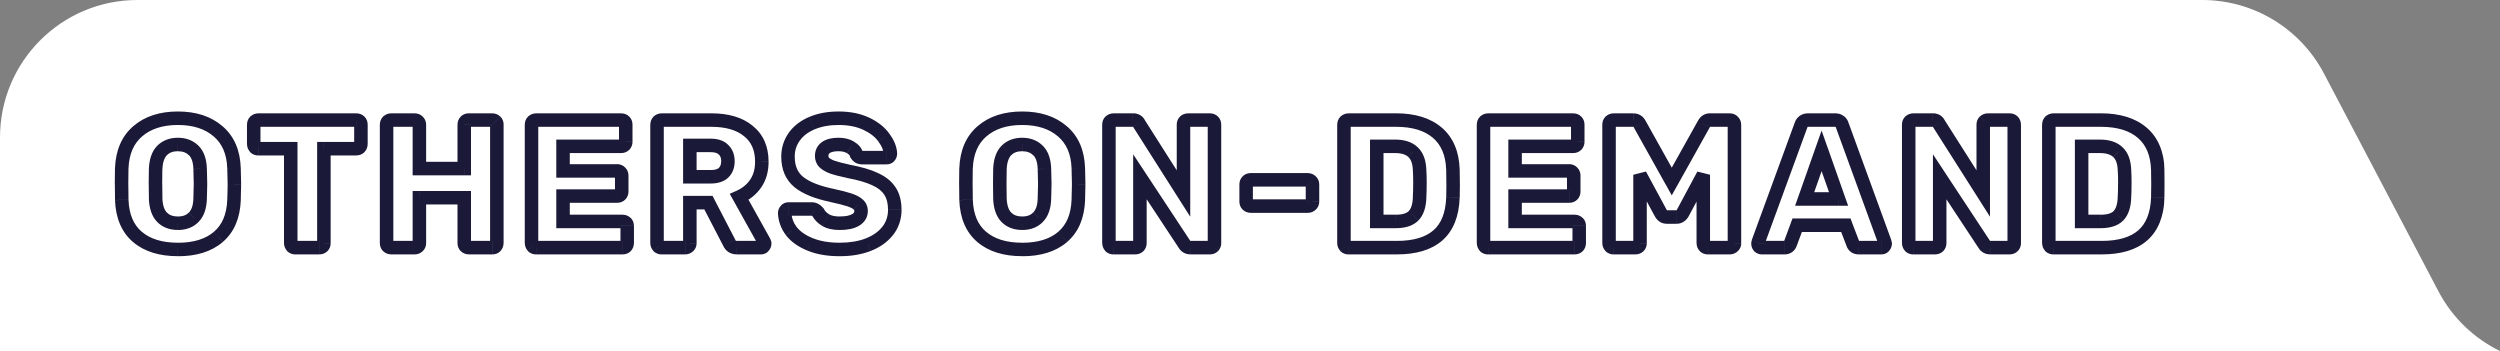
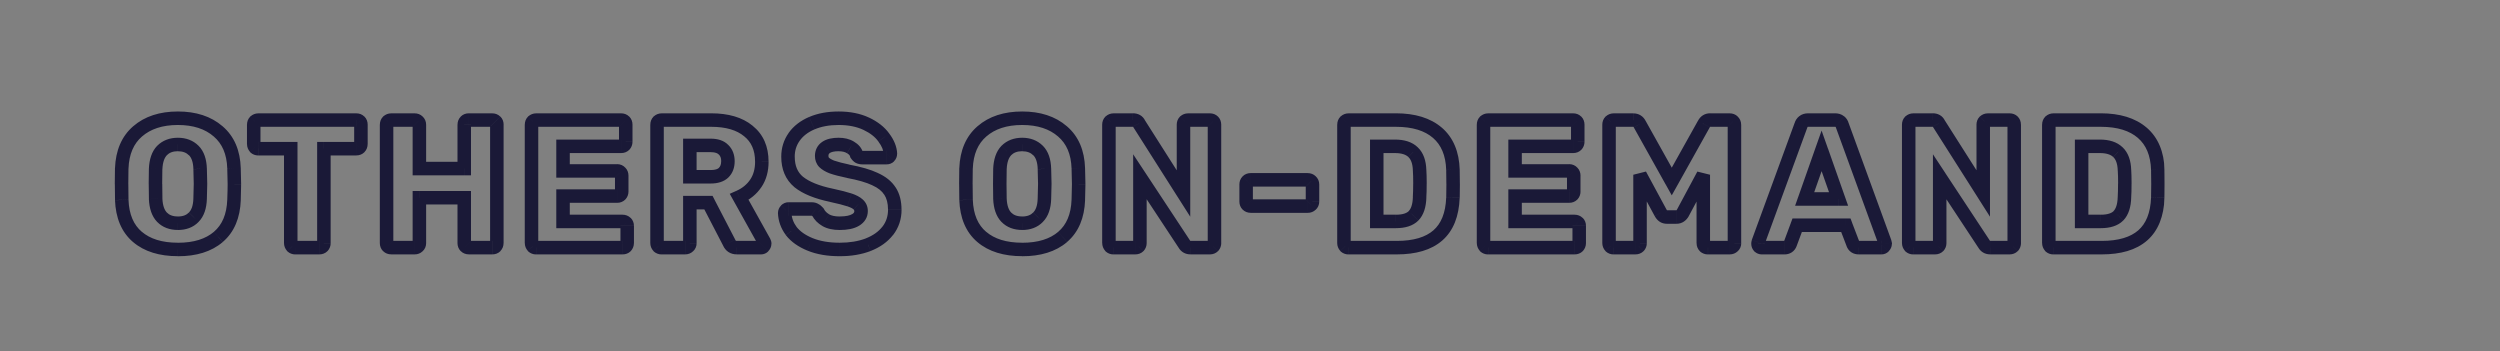
<svg xmlns="http://www.w3.org/2000/svg" id="Layer_1" version="1.1" viewBox="0 0 740.67 104">
  <rect x="0" y="0" width="740.67" height="104" fill="#808080" stroke="none" />
  <defs>
    <style> .st0 { mask: url(#mask); } .st1 { fill: #1a1937; } .st2 { fill: #fff; } </style>
    <mask id="mask" x="33.48" y="32.37" width="608" height="44" maskUnits="userSpaceOnUse">
      <g id="path-1-outside-1_871_77">
        <rect class="st2" x="33.48" y="32.37" width="608" height="44" />
        <path d="M52.7,73.91c-5.08,0-9.07-1.24-11.99-3.73-2.92-2.48-4.46-6.14-4.64-10.96-.04-1.04-.05-2.59-.05-4.64s.02-3.65.05-4.7c.18-4.75,1.75-8.41,4.7-10.96,2.99-2.59,6.97-3.89,11.93-3.89s8.95,1.3,11.93,3.89c2.99,2.56,4.55,6.21,4.7,10.96.07,2.09.11,3.65.11,4.7s-.04,2.56-.11,4.64c-.18,4.82-1.73,8.48-4.64,10.96-2.92,2.48-6.91,3.73-11.99,3.73ZM52.7,66.14c1.98,0,3.55-.59,4.7-1.78,1.19-1.19,1.82-3.01,1.89-5.45.07-2.09.11-3.56.11-4.43,0-.94-.04-2.41-.11-4.43-.07-2.45-.7-4.27-1.89-5.45-1.19-1.19-2.75-1.78-4.7-1.78s-3.51.59-4.7,1.78c-1.15,1.19-1.78,3.01-1.89,5.45-.04,1.01-.05,2.48-.05,4.43s.02,3.38.05,4.43c.11,2.45.74,4.27,1.89,5.45,1.15,1.19,2.72,1.78,4.7,1.78ZM87.49,73.37c-.36,0-.68-.13-.97-.38-.25-.29-.38-.61-.38-.97v-27.97h-9.61c-.36,0-.68-.13-.97-.38-.25-.29-.38-.61-.38-.97v-5.78c0-.4.13-.72.38-.97.29-.25.61-.38.97-.38h29.05c.4,0,.72.13.97.38.25.25.38.58.38.97v5.78c0,.4-.13.72-.38.97s-.58.38-.97.38h-9.61v27.97c0,.36-.13.68-.38.97-.25.25-.58.38-.97.38h-7.13ZM115.88,73.37c-.4,0-.72-.13-.97-.38-.25-.25-.38-.58-.38-.97v-35.1c0-.4.13-.72.38-.97.29-.25.61-.38.97-.38h6.97c.4,0,.72.13.97.38.29.25.43.58.43.97v13.01h13.28v-13.01c0-.4.13-.72.38-.97.25-.25.58-.38.97-.38h6.97c.4,0,.72.13.97.38.25.25.38.58.38.97v35.1c0,.4-.13.72-.38.97s-.58.38-.97.38h-6.97c-.4,0-.72-.13-.97-.38s-.38-.58-.38-.97v-13.45h-13.28v13.45c0,.4-.14.72-.43.97-.25.25-.58.38-.97.38h-6.97ZM158.82,73.37c-.36,0-.68-.13-.97-.38-.25-.29-.38-.61-.38-.97v-35.1c0-.4.13-.72.38-.97.29-.25.61-.38.97-.38h25.22c.4,0,.72.13.97.38.25.25.38.58.38.97v5.08c0,.36-.13.68-.38.97-.25.25-.58.38-.97.38h-17.23v7.29h16.04c.4,0,.72.14.97.43.25.25.38.58.38.97v4.7c0,.36-.13.68-.38.97-.25.25-.58.38-.97.38h-16.04v7.51h17.66c.4,0,.72.13.97.38.25.25.38.58.38.97v5.08c0,.36-.13.68-.38.97-.25.25-.58.38-.97.38h-25.65ZM196.01,73.37c-.36,0-.68-.13-.97-.38-.25-.29-.38-.61-.38-.97v-35.1c0-.4.13-.72.38-.97.29-.25.61-.38.97-.38h14.69c4.72,0,8.39,1.08,11.02,3.24,2.66,2.12,4,5.15,4,9.07,0,2.52-.59,4.66-1.78,6.43s-2.83,3.11-4.91,4.05l7.4,13.28c.11.22.16.41.16.59,0,.29-.13.56-.38.81-.22.22-.47.32-.76.32h-7.18c-1.04,0-1.78-.49-2.21-1.46l-6.16-11.88h-5.51v11.99c0,.4-.14.72-.43.97-.25.25-.58.38-.97.38h-6.97ZM210.59,52.37c1.66,0,2.92-.4,3.78-1.19.86-.83,1.3-1.96,1.3-3.4s-.43-2.57-1.3-3.4c-.83-.86-2.09-1.3-3.78-1.3h-6.21v9.29h6.21ZM248.79,73.91c-3.42,0-6.35-.5-8.8-1.51-2.45-1.01-4.3-2.32-5.56-3.94-1.22-1.66-1.87-3.46-1.94-5.4,0-.29.11-.54.32-.76.25-.25.54-.38.86-.38h6.8c.43,0,.77.09,1.03.27.29.14.58.38.86.7.47.94,1.22,1.71,2.27,2.32,1.04.61,2.43.92,4.16.92,2.05,0,3.62-.32,4.7-.97,1.08-.65,1.62-1.53,1.62-2.65,0-.79-.29-1.44-.86-1.94-.54-.5-1.4-.95-2.59-1.35s-2.95-.85-5.29-1.35c-4.32-.9-7.56-2.21-9.72-3.94-2.12-1.76-3.19-4.27-3.19-7.51,0-2.2.61-4.16,1.84-5.89s2.97-3.08,5.24-4.05c2.27-.97,4.91-1.46,7.94-1.46s5.85.54,8.15,1.62c2.3,1.08,4.05,2.45,5.24,4.1,1.22,1.62,1.87,3.22,1.94,4.81,0,.32-.11.59-.32.81-.22.22-.49.32-.81.32h-7.13c-.43,0-.79-.07-1.08-.22-.25-.14-.49-.38-.7-.7-.22-.83-.81-1.53-1.78-2.11-.94-.58-2.11-.86-3.51-.86-1.62,0-2.86.29-3.73.86s-1.3,1.42-1.3,2.54c0,.76.23,1.39.7,1.89.5.5,1.3.97,2.38,1.4,1.12.4,2.7.81,4.75,1.24,3.35.61,6.01,1.39,7.99,2.32,2.02.9,3.49,2.09,4.43,3.56.94,1.44,1.4,3.26,1.4,5.45,0,2.41-.7,4.52-2.11,6.32-1.37,1.76-3.29,3.13-5.78,4.1-2.45.94-5.26,1.4-8.42,1.4ZM302.84,73.91c-5.08,0-9.07-1.24-11.99-3.73-2.92-2.48-4.46-6.14-4.64-10.96-.04-1.04-.05-2.59-.05-4.64s.02-3.65.05-4.7c.18-4.75,1.75-8.41,4.7-10.96,2.99-2.59,6.97-3.89,11.93-3.89s8.95,1.3,11.93,3.89c2.99,2.56,4.55,6.21,4.7,10.96.07,2.09.11,3.65.11,4.7s-.04,2.56-.11,4.64c-.18,4.82-1.73,8.48-4.64,10.96-2.92,2.48-6.91,3.73-11.99,3.73ZM302.84,66.14c1.98,0,3.55-.59,4.7-1.78,1.19-1.19,1.82-3.01,1.89-5.45.07-2.09.11-3.56.11-4.43,0-.94-.04-2.41-.11-4.43-.07-2.45-.7-4.27-1.89-5.45-1.19-1.19-2.75-1.78-4.7-1.78s-3.51.59-4.7,1.78c-1.15,1.19-1.78,3.01-1.89,5.45-.04,1.01-.05,2.48-.05,4.43s.02,3.38.05,4.43c.11,2.45.74,4.27,1.89,5.45s2.72,1.78,4.7,1.78ZM329.89,73.37c-.36,0-.68-.13-.97-.38-.25-.29-.38-.61-.38-.97v-35.1c0-.4.13-.72.38-.97.29-.25.61-.38.97-.38h5.72c.9,0,1.51.34,1.84,1.03l13.18,20.74v-20.41c0-.4.13-.72.38-.97.29-.25.61-.38.97-.38h6.48c.4,0,.72.13.97.38.25.25.38.58.38.97v35.05c0,.4-.13.74-.38,1.03-.25.25-.58.38-.97.38h-5.78c-.79,0-1.39-.34-1.78-1.03l-13.18-19.98v19.66c0,.36-.13.68-.38.97-.25.25-.58.38-.97.38h-6.48ZM370.54,61.06c-.4,0-.72-.13-.97-.38-.25-.25-.38-.58-.38-.97v-5.08c0-.4.13-.72.38-.97.25-.25.58-.38.97-.38h16.9c.4,0,.72.13.97.38.29.25.43.58.43.97v5.08c0,.4-.14.72-.43.97-.25.25-.58.38-.97.38h-16.9ZM399.52,73.37c-.36,0-.68-.13-.97-.38-.25-.29-.38-.61-.38-.97v-35.1c0-.4.13-.72.38-.97.29-.25.61-.38.97-.38h14.04c5.29,0,9.4,1.26,12.31,3.78,2.92,2.52,4.45,6.17,4.59,10.96.04,1.04.05,2.43.05,4.16s-.02,3.1-.05,4.1c-.18,5-1.67,8.73-4.48,11.18-2.77,2.41-6.82,3.62-12.15,3.62h-14.31ZM413.56,65.6c2.38,0,4.12-.56,5.24-1.67,1.12-1.15,1.71-2.97,1.78-5.45.07-1.04.11-2.39.11-4.05s-.04-2.99-.11-4c-.07-2.41-.72-4.19-1.94-5.35-1.19-1.15-2.97-1.73-5.35-1.73h-5.4v22.25h5.67ZM440.87,73.37c-.36,0-.68-.13-.97-.38-.25-.29-.38-.61-.38-.97v-35.1c0-.4.13-.72.38-.97.29-.25.61-.38.97-.38h25.22c.4,0,.72.13.97.38.25.25.38.58.38.97v5.08c0,.36-.13.68-.38.97-.25.25-.58.38-.97.38h-17.23v7.29h16.04c.4,0,.72.14.97.43.25.25.38.58.38.97v4.7c0,.36-.13.68-.38.97-.25.25-.58.38-.97.38h-16.04v7.51h17.66c.4,0,.72.13.97.38.25.25.38.58.38.97v5.08c0,.36-.13.68-.38.97-.25.25-.58.38-.97.38h-25.65ZM478.06,73.37c-.36,0-.68-.13-.97-.38-.25-.29-.38-.61-.38-.97v-35.1c0-.4.13-.72.38-.97.29-.25.61-.38.97-.38h5.83c.86,0,1.49.4,1.89,1.19l9.5,17.01,9.5-17.01c.4-.79,1.03-1.19,1.89-1.19h5.78c.4,0,.72.13.97.38.29.25.43.58.43.97v35.1c0,.4-.14.72-.43.97-.25.25-.58.38-.97.38h-6.43c-.4,0-.74-.13-1.03-.38-.25-.25-.38-.58-.38-.97v-20.25l-6.05,11.29c-.47.83-1.1,1.24-1.89,1.24h-2.81c-.47,0-.85-.11-1.13-.32s-.54-.52-.76-.92l-6.1-11.29v20.25c0,.36-.13.68-.38.97-.25.25-.58.38-.97.38h-6.48ZM521.97,73.37c-.29,0-.56-.11-.81-.32-.22-.25-.32-.52-.32-.81,0-.22.02-.38.05-.49l12.69-34.67c.11-.43.34-.79.7-1.08.36-.29.83-.43,1.4-.43h7.99c.58,0,1.04.14,1.4.43.36.29.59.65.7,1.08l12.64,34.67.11.49c0,.29-.13.56-.38.81-.22.22-.49.32-.81.32h-6.64c-.86,0-1.44-.38-1.73-1.13l-2.11-5.51h-14.42l-2.05,5.51c-.29.76-.88,1.13-1.78,1.13h-6.64ZM544.71,58.95l-5.02-14.26-5.02,14.26h10.04ZM566.84,73.37c-.36,0-.68-.13-.97-.38-.25-.29-.38-.61-.38-.97v-35.1c0-.4.13-.72.38-.97.29-.25.61-.38.97-.38h5.72c.9,0,1.51.34,1.84,1.03l13.18,20.74v-20.41c0-.4.13-.72.38-.97.29-.25.61-.38.97-.38h6.48c.4,0,.72.13.97.38.25.25.38.58.38.97v35.05c0,.4-.13.74-.38,1.03-.25.25-.58.38-.97.38h-5.78c-.79,0-1.39-.34-1.78-1.03l-13.18-19.98v19.66c0,.36-.13.68-.38.97-.25.25-.58.38-.97.38h-6.48ZM608.35,73.37c-.36,0-.68-.13-.97-.38-.25-.29-.38-.61-.38-.97v-35.1c0-.4.13-.72.38-.97.29-.25.61-.38.97-.38h14.04c5.29,0,9.4,1.26,12.31,3.78,2.92,2.52,4.45,6.17,4.59,10.96.04,1.04.05,2.43.05,4.16s-.02,3.1-.05,4.1c-.18,5-1.67,8.73-4.48,11.18-2.77,2.41-6.82,3.62-12.15,3.62h-14.31ZM622.39,65.6c2.38,0,4.12-.56,5.24-1.67,1.12-1.15,1.71-2.97,1.78-5.45.07-1.04.11-2.39.11-4.05s-.04-2.99-.11-4c-.07-2.41-.72-4.19-1.94-5.35-1.19-1.15-2.97-1.73-5.35-1.73h-5.4v22.25h5.67Z" />
      </g>
    </mask>
  </defs>
-   <path class="st2" d="M740.67,104c-7.68-3.75-14.12-9.87-18.21-17.64l-33.95-64.59c-7.04-13.39-20.92-21.77-36.04-21.77H40.72C18.23,0,0,18.23,0,40.72v63.28h740.67Z" />
  <g class="st0">
    <path class="st1" d="M40.71,70.19l1.3-1.52-1.3,1.52ZM36.07,59.22l-2,.07h0s2-.07,2-.07ZM36.07,49.88l-2-.08h0s2,.08,2,.08ZM40.77,38.92l1.31,1.51h0s-1.31-1.51-1.31-1.51ZM64.63,38.92l-1.31,1.51h.01s1.3-1.51,1.3-1.51ZM69.33,49.88l-2,.06h0s2-.06,2-.06ZM69.33,59.22l2,.07h0s-2-.07-2-.07ZM64.69,70.19l-1.3-1.52h0l1.3,1.52ZM57.4,64.35l-1.41-1.41h-.01s-.01.02-.01.02l1.44,1.39ZM59.29,58.9l-2-.07h0s2,.07,2,.07ZM59.29,50.04l-2,.06h0s2-.06,2-.06ZM57.4,44.59l1.41-1.41h0l-1.41,1.41ZM48,44.59l-1.41-1.41h-.01s-.01.02-.01.02l1.44,1.39ZM46.11,50.04l-2-.09h0s0,.02,0,.02l2,.07ZM46.11,58.9l-2,.07h0s0,.02,0,.02l2-.09ZM48,64.35l1.44-1.39h0l-1.44,1.39ZM52.7,73.91v-2c-4.76,0-8.24-1.16-10.69-3.25l-1.3,1.52-1.3,1.52c3.38,2.88,7.89,4.2,13.28,4.2v-2ZM40.71,70.19l1.3-1.52c-2.38-2.03-3.78-5.09-3.94-9.51l-2,.07-2,.07c.2,5.23,1.9,9.47,5.35,12.41l1.3-1.52ZM36.07,59.22l2-.07c-.03-1.01-.05-2.53-.05-4.58h-4c0,2.06.02,3.63.06,4.71l2-.07ZM36.01,54.58h2c0-2.08.02-3.62.05-4.63l-2-.07-2-.07c-.04,1.08-.06,2.67-.06,4.77h2ZM36.07,49.88l2,.08c.16-4.33,1.56-7.41,4.01-9.53l-1.31-1.51-1.31-1.51c-3.46,3-5.19,7.22-5.39,12.4l2,.08ZM40.77,38.92l1.31,1.51c2.54-2.2,6.01-3.4,10.62-3.4v-4c-5.32,0-9.81,1.4-13.24,4.38l1.31,1.51ZM52.7,35.03v2c4.61,0,8.08,1.2,10.62,3.4l1.31-1.51,1.31-1.51c-3.44-2.98-7.92-4.38-13.24-4.38v2ZM64.63,38.92l-1.3,1.52c2.47,2.11,3.87,5.19,4,9.5l2-.06,2-.06c-.16-5.19-1.89-9.42-5.4-12.42l-1.3,1.52ZM69.33,49.88l-2,.07c.07,2.08.11,3.62.11,4.63h4c0-1.08-.04-2.67-.11-4.77l-2,.07ZM69.44,54.58h-2c0,.97-.03,2.49-.11,4.58l2,.07,2,.07c.07-2.09.11-3.67.11-4.71h-2ZM69.33,59.22l-2-.07c-.16,4.42-1.56,7.48-3.94,9.51l1.3,1.52,1.3,1.52c3.45-2.94,5.15-7.18,5.35-12.41l-2-.07ZM64.69,70.19l-1.3-1.52c-2.45,2.09-5.93,3.25-10.69,3.25v4c5.4,0,9.9-1.32,13.28-4.2l-1.3-1.52ZM52.7,66.14v2c2.41,0,4.53-.74,6.13-2.39l-1.44-1.39-1.44-1.39c-.7.72-1.71,1.17-3.26,1.17v2ZM57.4,64.35l1.41,1.41c1.68-1.68,2.39-4.08,2.48-6.81l-2-.06-2-.06c-.06,2.17-.61,3.41-1.31,4.1l1.41,1.41ZM59.29,58.9l2,.07c.07-2.09.11-3.59.11-4.5h-4c0,.83-.03,2.27-.11,4.36l2,.07ZM59.4,54.47h2c0-.97-.04-2.48-.11-4.5l-2,.07-2,.07c.07,2.01.11,3.46.11,4.36h2ZM59.29,50.04l2-.06c-.08-2.73-.79-5.12-2.48-6.81l-1.41,1.41-1.41,1.41c.69.69,1.24,1.93,1.31,4.1l2-.06ZM57.4,44.59l1.41-1.41c-1.62-1.62-3.73-2.37-6.11-2.37v4c1.5,0,2.53.44,3.28,1.2l1.41-1.41ZM52.7,42.81v-2c-2.38,0-4.49.75-6.11,2.37l1.41,1.41,1.41,1.41c.75-.75,1.78-1.2,3.28-1.2v-2ZM48,44.59l-1.44-1.39c-1.62,1.68-2.33,4.05-2.45,6.76l2,.09,2,.09c.1-2.19.65-3.45,1.33-4.15l-1.44-1.39ZM46.11,50.04l-2-.07c-.04,1.04-.06,2.55-.06,4.5h4c0-1.94.02-3.39.05-4.36l-2-.07ZM46.06,54.47h-2c0,1.92.02,3.42.06,4.5l2-.07,2-.07c-.03-1.01-.05-2.46-.05-4.36h-2ZM46.11,58.9l-2,.09c.12,2.71.83,5.08,2.45,6.76l1.44-1.39,1.44-1.39c-.68-.7-1.23-1.96-1.33-4.15l-2,.09ZM48,64.35l-1.44,1.39c1.6,1.65,3.73,2.39,6.13,2.39v-4c-1.55,0-2.56-.45-3.26-1.17l-1.44,1.39ZM86.51,72.99l-1.51,1.32.09.1.1.09,1.32-1.51ZM86.14,44.05h2v-2h-2v2ZM75.55,43.67l-1.51,1.32.09.1.1.09,1.32-1.51ZM75.55,35.95l-1.32-1.51-.05.04-.05.05,1.41,1.41ZM106.55,43.67l1.41,1.41h0l-1.41-1.41ZM95.96,44.05v-2h-2v2h2ZM95.59,72.99l1.41,1.41.05-.05.04-.05-1.51-1.32ZM87.49,73.37v-2c.06,0,.13.01.21.04.08.03.12.06.13.08l-1.32,1.51-1.32,1.51c.63.55,1.41.87,2.29.87v-2ZM86.51,72.99l1.51-1.32s.05.06.08.13c.03.08.04.15.04.21h-4c0,.88.32,1.66.87,2.29l1.51-1.32ZM86.14,72.02h2v-27.97h-4v27.97h2ZM86.14,44.05v-2h-9.61v4h9.61v-2ZM76.52,44.05v-2c.06,0,.13.01.21.04.08.03.12.06.13.08l-1.32,1.51-1.32,1.51c.63.55,1.41.87,2.29.87v-2ZM75.55,43.67l1.51-1.32s.05.06.08.13c.03.08.04.15.04.21h-4c0,.88.32,1.66.87,2.29l1.51-1.32ZM75.17,42.7h2v-5.78h-4v5.78h2ZM75.17,36.92h2s0,.09-.04.18c-.04.1-.1.19-.17.26l-1.41-1.41-1.41-1.41c-.67.67-.96,1.52-.96,2.39h2ZM75.55,35.95l1.32,1.51s-.06.05-.13.08c-.08.03-.15.04-.21.04v-4c-.88,0-1.66.32-2.29.87l1.32,1.51ZM76.52,35.57v2h29.05v-4h-29.05v2ZM105.58,35.57v2s-.09,0-.18-.04c-.1-.04-.19-.1-.26-.17l1.41-1.41,1.41-1.41c-.67-.67-1.52-.96-2.39-.96v2ZM106.55,35.95l-1.41,1.41c-.07-.07-.13-.15-.17-.26-.04-.1-.04-.17-.04-.18h4c0-.86-.29-1.72-.96-2.39l-1.41,1.41ZM106.93,36.92h-2v5.78h4v-5.78h-2ZM106.93,42.7h-2s0-.09.04-.18c.04-.1.1-.19.17-.26l1.41,1.41,1.41,1.41c.67-.67.96-1.52.96-2.39h-2ZM106.55,43.67l-1.41-1.41c.06-.07.15-.13.26-.17.1-.04.17-.04.18-.04v4c.86,0,1.72-.29,2.39-.96l-1.41-1.41ZM105.58,44.05v-2h-9.61v4h9.61v-2ZM95.96,44.05h-2v27.97h4v-27.97h-2ZM95.96,72.02h-2c0-.06.01-.13.04-.21.03-.08.06-.12.08-.13l1.51,1.32,1.51,1.32c.55-.63.87-1.41.87-2.29h-2ZM95.59,72.99l-1.41-1.41c.06-.07.15-.13.26-.17.1-.04.17-.04.18-.04v4c.86,0,1.72-.29,2.39-.96l-1.41-1.41ZM94.61,73.37v-2h-7.13v4h7.13v-2ZM114.91,72.99l1.41-1.41h0l-1.41,1.41ZM114.91,35.95l-1.32-1.51-.05.04-.05.05,1.41,1.41ZM123.82,35.95l-1.41,1.41.05.05.05.04,1.32-1.51ZM124.25,49.94h-2v2h2v-2ZM137.54,49.94v2h2v-2h-2ZM137.92,35.95l1.41,1.41h0l-1.41-1.41ZM146.83,72.99l1.41,1.41h0l-1.41-1.41ZM137.92,72.99l-1.41,1.41h0l1.41-1.41ZM137.54,58.58h2v-2h-2v2ZM124.25,58.58v-2h-2v2h2ZM123.82,72.99l-1.32-1.51-.05.04-.05.05,1.41,1.41ZM115.88,73.37v-2s.09,0,.18.04c.1.04.19.1.26.17l-1.41,1.41-1.41,1.41c.67.67,1.52.96,2.39.96v-2ZM114.91,72.99l1.41-1.41c.06.06.13.15.17.26.04.1.04.17.04.18h-4c0,.86.29,1.72.96,2.39l1.41-1.41ZM114.53,72.02h2v-35.1h-4v35.1h2ZM114.53,36.92h2s0,.09-.04.18c-.04.1-.1.19-.17.26l-1.41-1.41-1.41-1.41c-.67.67-.96,1.52-.96,2.39h2ZM114.91,35.95l1.32,1.51s-.06.05-.13.08c-.08.03-.15.04-.21.04v-4c-.88,0-1.66.32-2.29.87l1.32,1.51ZM115.88,35.57v2h6.97v-4h-6.97v2ZM122.85,35.57v2s-.09,0-.18-.04c-.1-.04-.19-.1-.26-.17l1.41-1.41,1.41-1.41c-.67-.67-1.52-.96-2.39-.96v2ZM123.82,35.95l-1.32,1.51c-.06-.05-.13-.14-.19-.26-.05-.12-.06-.22-.06-.27h4c0-.95-.38-1.83-1.11-2.48l-1.32,1.51ZM124.25,36.92h-2v13.01h4v-13.01h-2ZM124.25,49.94v2h13.28v-4h-13.28v2ZM137.54,49.94h2v-13.01h-4v13.01h2ZM137.54,36.92h2s0,.09-.04.18c-.04.1-.1.19-.17.26l-1.41-1.41-1.41-1.41c-.67.67-.96,1.52-.96,2.39h2ZM137.92,35.95l1.41,1.41c-.07.07-.15.13-.26.17-.1.04-.17.04-.18.04v-4c-.86,0-1.72.29-2.39.96l1.41,1.41ZM138.89,35.57v2h6.97v-4h-6.97v2ZM145.85,35.57v2s-.09,0-.19-.04c-.1-.04-.19-.1-.26-.17l1.41-1.41,1.41-1.41c-.67-.67-1.52-.96-2.39-.96v2ZM146.83,35.95l-1.41,1.41c-.07-.07-.13-.15-.17-.26-.04-.1-.04-.17-.04-.18h4c0-.86-.29-1.72-.96-2.39l-1.41,1.41ZM147.2,36.92h-2v35.1h4v-35.1h-2ZM147.2,72.02h-2s0-.09.04-.18c.04-.1.1-.19.17-.26l1.41,1.41,1.41,1.41c.67-.67.96-1.52.96-2.39h-2ZM146.83,72.99l-1.41-1.41c.07-.07.15-.13.26-.17.1-.04.17-.04.19-.04v4c.86,0,1.72-.29,2.39-.96l-1.41-1.41ZM145.85,73.37v-2h-6.97v4h6.97v-2ZM138.89,73.37v-2s.09,0,.18.04c.1.04.19.1.26.17l-1.41,1.41-1.41,1.41c.67.67,1.52.96,2.39.96v-2ZM137.92,72.99l1.41-1.41c.07.06.13.15.17.26.04.1.04.17.04.18h-4c0,.86.29,1.72.96,2.39l1.41-1.41ZM137.54,72.02h2v-13.45h-4v13.45h2ZM137.54,58.58v-2h-13.28v4h13.28v-2ZM124.25,58.58h-2v13.45h4v-13.45h-2ZM124.25,72.02h-2s.01-.15.06-.27c.06-.12.13-.21.19-.26l1.32,1.51,1.32,1.51c.74-.65,1.11-1.53,1.11-2.48h-2ZM123.82,72.99l-1.41-1.41c.07-.07.15-.13.26-.17.1-.04.17-.04.18-.04v4c.86,0,1.72-.29,2.39-.96l-1.41-1.41ZM122.85,73.37v-2h-6.97v4h6.97v-2ZM157.85,72.99l-1.5,1.32.09.1.1.09,1.32-1.51ZM157.85,35.95l-1.32-1.51-.05.04-.05.05,1.41,1.41ZM185.01,35.95l-1.41,1.41,1.41-1.41ZM185.01,42.97l1.41,1.41.05-.05.04-.05-1.51-1.32ZM166.81,43.35v-2h-2v2h2ZM166.81,50.64h-2v2h2v-2ZM183.82,51.07l-1.5,1.32.04.05.05.05,1.41-1.41ZM183.82,57.71l1.41,1.41.05-.05.04-.05-1.51-1.32ZM166.81,58.09v-2h-2v2h2ZM166.81,65.6h-2v2h2v-2ZM185.44,65.97l-1.41,1.41h0l1.41-1.41ZM185.44,72.99l1.41,1.41.05-.05.04-.05-1.5-1.32ZM158.82,73.37v-2c.06,0,.14.01.21.04.08.03.12.06.13.08l-1.32,1.51-1.32,1.51c.63.55,1.41.87,2.29.87v-2ZM157.85,72.99l1.51-1.32s.05.06.08.13c.03.08.04.15.04.21h-4c0,.88.32,1.66.87,2.29l1.5-1.32ZM157.47,72.02h2v-35.1h-4v35.1h2ZM157.47,36.92h2s0,.09-.04.18c-.04.1-.1.19-.17.26l-1.41-1.41-1.41-1.41c-.67.67-.96,1.52-.96,2.39h2ZM157.85,35.95l1.32,1.51s-.06.05-.13.08c-.08.03-.15.04-.21.04v-4c-.88,0-1.66.32-2.29.87l1.32,1.51ZM158.82,35.57v2h25.22v-4h-25.22v2ZM184.04,35.57v2s-.09,0-.18-.04c-.1-.04-.19-.1-.26-.17l1.41-1.41,1.41-1.41c-.67-.67-1.52-.96-2.39-.96v2ZM185.01,35.95l-1.41,1.41c-.07-.07-.13-.15-.17-.26-.04-.1-.04-.17-.04-.18h4c0-.86-.29-1.72-.96-2.39l-1.41,1.41ZM185.39,36.92h-2v5.08h4v-5.08h-2ZM185.39,42h-2c0-.06.01-.13.04-.21.03-.08.06-.12.07-.13l1.51,1.32,1.51,1.32c.55-.63.87-1.41.87-2.29h-2ZM185.01,42.97l-1.41-1.41c.07-.07.15-.13.26-.17.1-.04.17-.04.18-.04v4c.86,0,1.72-.29,2.39-.96l-1.41-1.41ZM184.04,43.35v-2h-17.23v4h17.23v-2ZM166.81,43.35h-2v7.29h4v-7.29h-2ZM166.81,50.64v2h16.04v-4h-16.04v2ZM182.85,50.64v2s-.15-.01-.27-.06c-.12-.06-.21-.13-.26-.19l1.5-1.32,1.51-1.32c-.65-.74-1.53-1.12-2.48-1.12v2ZM183.82,51.07l-1.41,1.41c-.07-.07-.13-.15-.17-.26-.04-.1-.04-.17-.04-.18h4c0-.86-.29-1.72-.96-2.39l-1.41,1.41ZM184.2,52.04h-2v4.7h4v-4.7h-2ZM184.2,56.74h-2c0-.06.01-.13.04-.21.03-.08.06-.12.08-.13l1.5,1.32,1.51,1.32c.55-.63.87-1.41.87-2.29h-2ZM183.82,57.71l-1.41-1.41c.07-.07.15-.13.26-.17.1-.04.17-.04.18-.04v4c.86,0,1.72-.29,2.39-.96l-1.41-1.41ZM182.85,58.09v-2h-16.04v4h16.04v-2ZM166.81,58.09h-2v7.51h4v-7.51h-2ZM166.81,65.6v2h17.66v-4h-17.66v2ZM184.47,65.6v2s-.09,0-.19-.04c-.1-.04-.19-.1-.26-.17l1.41-1.41,1.41-1.41c-.67-.67-1.52-.96-2.39-.96v2ZM185.44,65.97l-1.41,1.41c-.07-.06-.13-.15-.17-.26-.04-.1-.04-.17-.04-.18h4c0-.86-.29-1.72-.96-2.39l-1.41,1.41ZM185.82,66.95h-2v5.08h4v-5.08h-2ZM185.82,72.02h-2c0-.06.01-.13.04-.21.03-.08.06-.12.07-.13l1.51,1.32,1.5,1.32c.55-.63.87-1.41.87-2.29h-2ZM185.44,72.99l-1.41-1.41c.06-.07.15-.13.26-.17.1-.04.17-.04.19-.04v4c.86,0,1.72-.29,2.39-.96l-1.41-1.41ZM184.47,73.37v-2h-25.65v4h25.65v-2ZM195.04,72.99l-1.51,1.32.09.1.1.09,1.32-1.51ZM195.04,35.95l-1.32-1.51-.05.04-.05.05,1.41,1.41ZM221.71,38.81l-1.27,1.55h.01s.01.02.01.02l1.25-1.56ZM223.93,54.31l-1.66-1.12,1.66,1.12ZM219.01,58.36l-.82-1.83-1.99.89,1.06,1.91,1.75-.97ZM226.41,71.64l1.79-.89-.02-.04-.02-.04-1.75.97ZM226.19,73.05l1.41,1.41h0l-1.41-1.41ZM216.04,71.91l1.83-.81-.02-.05-.03-.05-1.78.92ZM209.89,60.03l1.78-.92-.56-1.08h-1.22v2ZM204.38,60.03v-2h-2v2h2ZM203.95,72.99l-1.32-1.51-.05.04-.05.05,1.41,1.41ZM214.37,51.18l1.35,1.47h.02s.02-.03.02-.03l-1.38-1.44ZM214.37,44.37l-1.44,1.38.03.03.03.03,1.38-1.44ZM204.38,43.08v-2h-2v2h2ZM204.38,52.37h-2v2h2v-2ZM196.01,73.37v-2c.06,0,.13.01.21.04.08.03.12.06.13.08l-1.32,1.51-1.32,1.51c.63.55,1.41.87,2.29.87v-2ZM195.04,72.99l1.51-1.32s.05.06.07.13c.03.08.04.15.04.21h-4c0,.88.32,1.66.87,2.29l1.51-1.32ZM194.66,72.02h2v-35.1h-4v35.1h2ZM194.66,36.92h2s0,.09-.04.18c-.04.1-.1.19-.17.26l-1.41-1.41-1.41-1.41c-.67.67-.96,1.52-.96,2.39h2ZM195.04,35.95l1.32,1.51s-.06.05-.13.08c-.08.03-.15.04-.21.04v-4c-.88,0-1.66.32-2.29.87l1.32,1.51ZM196.01,35.57v2h14.69v-4h-14.69v2ZM210.7,35.57v2c4.43,0,7.59,1.01,9.75,2.79l1.27-1.55,1.27-1.55c-3.1-2.55-7.28-3.69-12.29-3.69v2ZM221.71,38.81l-1.25,1.56c2.11,1.68,3.24,4.09,3.24,7.51h4c0-4.43-1.53-8.07-4.75-10.64l-1.25,1.56ZM225.71,47.88h-2c0,2.2-.51,3.93-1.44,5.31l1.66,1.12,1.66,1.12c1.45-2.15,2.12-4.7,2.12-7.54h-2ZM223.93,54.31l-1.66-1.12c-.96,1.43-2.3,2.55-4.07,3.34l.82,1.83.82,1.82c2.4-1.08,4.34-2.66,5.75-4.76l-1.66-1.12ZM219.01,58.36l-1.75.97,7.4,13.28,1.75-.97,1.75-.97-7.4-13.28-1.75.97ZM226.41,71.64l-1.79.89s-.05-.08-.05-.3h4c0-.58-.17-1.09-.37-1.49l-1.79.89ZM226.57,72.24h-2c0-.16.04-.31.09-.43.05-.11.11-.17.11-.18l1.41,1.41,1.41,1.41c.53-.53.96-1.29.96-2.22h-2ZM226.19,73.05l-1.41-1.41c.05-.05.14-.12.28-.18.13-.06.27-.08.38-.08v4c.85,0,1.61-.34,2.17-.91l-1.41-1.41ZM225.44,73.37v-2h-7.18v4h7.18v-2ZM218.26,73.37v-2c-.11,0-.17-.01-.2-.02-.03,0-.04-.01-.04-.01,0,0-.01,0-.04-.04-.02-.03-.07-.09-.11-.2l-1.83.81-1.83.81c.34.76.86,1.46,1.6,1.95.75.49,1.6.69,2.44.69v-2ZM216.04,71.91l1.78-.92-6.16-11.88-1.78.92-1.77.92,6.16,11.88,1.77-.92ZM209.89,60.03v-2h-5.51v4h5.51v-2ZM204.38,60.03h-2v11.99h4v-11.99h-2ZM204.38,72.02h-2s.01-.15.07-.27c.06-.12.13-.21.19-.26l1.32,1.51,1.32,1.51c.74-.65,1.11-1.53,1.11-2.48h-2ZM203.95,72.99l-1.41-1.41c.07-.07.15-.13.26-.17.1-.04.17-.04.18-.04v4c.86,0,1.72-.29,2.39-.96l-1.41-1.41ZM202.97,73.37v-2h-6.97v4h6.97v-2ZM210.59,52.37v2c1.95,0,3.77-.47,5.13-1.71l-1.35-1.47-1.35-1.47c-.37.34-1.07.66-2.43.66v2ZM214.37,51.18l1.38,1.44c1.34-1.28,1.91-2.98,1.91-4.85h-4c0,1.01-.29,1.58-.68,1.96l1.38,1.44ZM215.66,47.78h2c0-1.87-.58-3.57-1.91-4.85l-1.38,1.44-1.38,1.44c.39.38.68.94.68,1.96h2ZM214.37,44.37l1.44-1.38c-1.34-1.4-3.22-1.91-5.22-1.91v4c1.38,0,2.02.35,2.34.68l1.44-1.38ZM210.59,43.08v-2h-6.21v4h6.21v-2ZM204.38,43.08h-2v9.29h4v-9.29h-2ZM204.38,52.37v2h6.21v-4h-6.21v2ZM239.99,72.4l.76-1.85h0l-.76,1.85ZM234.42,68.46l-1.61,1.19v.02s.03.02.03.02l1.58-1.23ZM232.48,63.06h-2v.07s2-.07,2-.07ZM232.8,62.3l-1.41-1.41h0l1.41,1.41ZM241.5,62.19l-1.16,1.63.13.09.14.07.89-1.79ZM242.36,62.9l1.79-.89-.12-.24-.18-.2-1.49,1.33ZM244.63,65.22l-1.01,1.73h0l1.01-1.73ZM253.49,65.16l-1.03-1.72h0l1.03,1.72ZM254.24,60.57l-1.36,1.46.02.02.02.02,1.32-1.51ZM251.65,59.22l.63-1.9h0l-.63,1.9ZM246.36,57.87l.42-1.96h-.01s-.41,1.96-.41,1.96ZM236.64,53.93l-1.28,1.54h.01s.01.02.01.02l1.25-1.56ZM235.29,40.54l-1.63-1.16h0l1.63,1.16ZM240.53,36.49l-.79-1.84h0l.79,1.84ZM256.62,36.65l-.85,1.81h0l.85-1.81ZM261.86,40.76l-1.62,1.17v.02s.03.02.03.02l1.6-1.21ZM263.8,45.56h2v-.09s-2,.09-2,.09ZM263.48,46.37l1.41,1.41h0l-1.41-1.41ZM254.46,46.48l-.99,1.74.05.03.05.02.89-1.79ZM253.76,45.78l-1.93.5.08.33.19.28,1.66-1.11ZM251.97,43.67l-1.05,1.7h.01s.01.02.01.02l1.02-1.72ZM244.74,43.67l1.11,1.66h0l-1.11-1.66ZM244.14,48.1l-1.46,1.36.02.03.03.03,1.41-1.41ZM246.52,49.5l-.74,1.86h.04s.04.03.04.03l.67-1.88ZM251.27,50.75l-.41,1.96h.03s.03.01.03.01l.36-1.97ZM259.26,53.07l-.85,1.81h.02s.02.02.02.02l.82-1.83ZM263.69,56.63l-1.69,1.07h0s0,.02,0,.02l1.68-1.09ZM262.99,68.4l-1.58-1.23h0s1.58,1.23,1.58,1.23ZM257.21,72.51l.71,1.87h0s0,0,0,0l-.73-1.86ZM248.79,73.91v-2c-3.23,0-5.89-.48-8.04-1.36l-.76,1.85-.76,1.85c2.75,1.13,5.96,1.66,9.56,1.66v-2ZM239.99,72.4l.76-1.85c-2.22-.91-3.75-2.04-4.75-3.32l-1.58,1.23-1.58,1.23c1.53,1.96,3.7,3.46,6.38,4.56l.76-1.85ZM234.42,68.46l1.61-1.19c-1-1.35-1.5-2.77-1.55-4.29l-2,.07-2,.07c.09,2.37.88,4.56,2.33,6.51l1.61-1.19ZM232.48,63.06h2c0,.11-.02.25-.08.38-.06.13-.13.22-.18.28l-1.41-1.41-1.41-1.41c-.57.57-.91,1.32-.91,2.17h2ZM232.8,62.3l1.41,1.41s-.1.09-.21.13c-.12.05-.24.07-.34.07v-4c-.91,0-1.69.38-2.28.96l1.41,1.41ZM233.67,61.92v2h6.8v-4h-6.8v2ZM240.47,61.92v2c.08,0,.1,0,.07,0-.03,0-.11-.03-.21-.1l1.16-1.63,1.16-1.63c-.7-.5-1.5-.64-2.19-.64v2ZM241.5,62.19l-.89,1.79s.09.05.26.24l1.49-1.33,1.49-1.33c-.4-.45-.88-.87-1.46-1.16l-.89,1.79ZM242.36,62.9l-1.79.89c.67,1.33,1.72,2.38,3.05,3.15l1.01-1.73,1.01-1.73c-.76-.45-1.22-.95-1.49-1.49l-1.79.89ZM244.63,65.22l-1.01,1.73c1.46.85,3.23,1.19,5.17,1.19v-4c-1.52,0-2.51-.27-3.15-.64l-1.01,1.73ZM248.79,66.14v2c2.21,0,4.2-.34,5.73-1.26l-1.03-1.72-1.03-1.72c-.63.38-1.77.69-3.67.69v2ZM253.49,65.16l1.03,1.72c1.59-.95,2.59-2.44,2.59-4.36h-4c0,.31-.08.59-.65.93l1.03,1.72ZM255.11,62.52h2c0-1.35-.52-2.55-1.55-3.45l-1.32,1.51-1.32,1.51c.12.11.18.2.18.44h2ZM254.24,60.57l1.37-1.46c-.85-.79-2.03-1.35-3.32-1.79l-.63,1.9-.63,1.9c1.08.36,1.63.7,1.86.91l1.36-1.46ZM251.65,59.22l.63-1.9c-1.29-.43-3.14-.9-5.5-1.41l-.42,1.96-.42,1.96c2.32.5,4,.93,5.08,1.29l.63-1.9ZM246.36,57.87l.41-1.96c-4.18-.87-7.07-2.1-8.88-3.55l-1.25,1.56-1.25,1.56c2.51,2.01,6.1,3.41,10.56,4.34l.41-1.96ZM236.64,53.93l1.28-1.54c-1.59-1.32-2.46-3.21-2.46-5.97h-4c0,3.72,1.25,6.83,3.91,9.04l1.28-1.54ZM233.45,46.43h2c0-1.8.49-3.35,1.47-4.73l-1.63-1.16-1.63-1.16c-1.47,2.08-2.2,4.45-2.2,7.04h2ZM235.29,40.54l1.63,1.16c.98-1.38,2.41-2.52,4.39-3.37l-.79-1.84-.79-1.84c-2.55,1.09-4.61,2.66-6.08,4.73l1.63,1.16ZM240.53,36.49l.79,1.84c1.97-.84,4.34-1.3,7.15-1.3v-4c-3.24,0-6.16.52-8.73,1.62l.79,1.84ZM248.46,35.03v2c2.9,0,5.32.5,7.31,1.43l.85-1.81.85-1.81c-2.62-1.23-5.64-1.81-9-1.81v2ZM256.62,36.65l-.85,1.81c2.07.97,3.52,2.14,4.46,3.46l1.62-1.17,1.62-1.17c-1.43-1.99-3.48-3.56-6.01-4.75l-.85,1.81ZM261.86,40.76l-1.6,1.21c1.05,1.39,1.49,2.61,1.54,3.69l2-.09,2-.09c-.1-2.09-.95-4.07-2.35-5.92l-1.6,1.21ZM263.8,45.56h-2c0-.06.01-.17.06-.3.05-.13.13-.23.2-.31l1.41,1.41,1.41,1.41c.62-.62.91-1.41.91-2.22h-2ZM263.48,46.37l-1.41-1.41c.07-.07.18-.15.31-.2.13-.05.23-.06.3-.06v4c.82,0,1.61-.29,2.22-.91l-1.41-1.41ZM262.67,46.7v-2h-7.13v4h7.13v-2ZM255.54,46.7v-2c-.11,0-.17,0-.2-.02-.03,0-.02,0,.02.01l-.9,1.79-.89,1.79c.64.32,1.33.43,1.97.43v-2ZM254.46,46.48l.99-1.74s.07.05.06.04c0,0-.04-.04-.09-.11l-1.66,1.11-1.66,1.11c.33.5.78.99,1.37,1.33l.99-1.74ZM253.76,45.78l1.94-.5c-.39-1.49-1.42-2.57-2.7-3.32l-1.02,1.72-1.02,1.72c.67.4.82.72.87.89l1.93-.5ZM251.97,43.67l1.05-1.7c-1.33-.82-2.89-1.16-4.56-1.16v4c1.14,0,1.92.23,2.46.57l1.05-1.7ZM248.46,42.81v-2c-1.81,0-3.51.31-4.83,1.2l1.11,1.66,1.11,1.66c.4-.27,1.19-.53,2.62-.53v-2ZM244.74,43.67l-1.11-1.66c-1.47.98-2.19,2.48-2.19,4.2h4c0-.51.15-.7.41-.87l-1.11-1.66ZM243.44,46.21h-2c0,1.21.39,2.34,1.24,3.25l1.46-1.36,1.47-1.36c-.09-.1-.17-.22-.17-.53h-2ZM244.14,48.1l-1.41,1.41c.78.78,1.85,1.37,3.05,1.85l.74-1.86.74-1.86c-.97-.39-1.48-.73-1.7-.96l-1.41,1.41ZM246.52,49.5l-.67,1.88c1.24.44,2.93.88,5.01,1.31l.41-1.96.41-1.96c-2.02-.43-3.5-.82-4.49-1.17l-.67,1.88ZM251.27,50.75l-.36,1.97c3.26.6,5.74,1.33,7.5,2.16l.85-1.81.85-1.81c-2.2-1.04-5.05-1.85-8.49-2.48l-.36,1.97ZM259.26,53.07l-.82,1.83c1.75.78,2.88,1.74,3.55,2.81l1.69-1.07,1.69-1.07c-1.2-1.89-3.02-3.3-5.3-4.32l-.82,1.83ZM263.69,56.63l-1.68,1.09c.67,1.04,1.08,2.45,1.08,4.36h4c0-2.48-.53-4.7-1.73-6.54l-1.68,1.09ZM265.1,62.09h-2c0,1.99-.57,3.66-1.68,5.09l1.58,1.23,1.58,1.23c1.69-2.17,2.53-4.72,2.53-7.55h-2ZM262.99,68.4l-1.58-1.23c-1.11,1.43-2.71,2.6-4.93,3.47l.73,1.86.73,1.86c2.75-1.08,5-2.64,6.63-4.74l-1.58-1.23ZM257.21,72.51l-.71-1.87c-2.18.83-4.74,1.27-7.71,1.27v4c3.36,0,6.42-.5,9.14-1.54l-.71-1.87ZM290.85,70.19l1.3-1.52-1.3,1.52ZM286.21,59.22l-2,.07h0s2-.07,2-.07ZM286.21,49.88l-2-.08h0s2,.08,2,.08ZM290.91,38.92l1.31,1.51h0s-1.31-1.51-1.31-1.51ZM314.77,38.92l-1.31,1.51h.01s1.3-1.51,1.3-1.51ZM319.47,49.88l-2,.06h0s2-.06,2-.06ZM319.47,59.22l2,.07h0s-2-.07-2-.07ZM314.83,70.19l-1.3-1.52h0l1.3,1.52ZM307.54,64.35l-1.41-1.41h-.01s-.01.02-.01.02l1.44,1.39ZM309.43,58.9l-2-.07h0s2,.07,2,.07ZM309.43,50.04l-2,.06h0s2-.06,2-.06ZM307.54,44.59l1.41-1.41h0l-1.41,1.41ZM298.14,44.59l-1.41-1.41h-.01s-.01.02-.01.02l1.44,1.39ZM296.25,50.04l-2-.09h0s0,.02,0,.02l2,.07ZM296.25,58.9l-2,.07h0v.02l2-.09ZM298.14,64.35l1.44-1.39h0l-1.44,1.39ZM302.84,73.91v-2c-4.76,0-8.24-1.16-10.69-3.25l-1.3,1.52-1.3,1.52c3.38,2.88,7.89,4.2,13.29,4.2v-2ZM290.85,70.19l1.3-1.52c-2.38-2.03-3.78-5.09-3.94-9.51l-2,.07-2,.07c.2,5.23,1.9,9.47,5.35,12.41l1.3-1.52ZM286.21,59.22l2-.07c-.04-1.01-.05-2.53-.05-4.58h-4c0,2.06.02,3.63.05,4.71l2-.07ZM286.15,54.58h2c0-2.08.02-3.62.05-4.63l-2-.07-2-.07c-.04,1.08-.05,2.67-.05,4.77h2ZM286.21,49.88l2,.08c.16-4.33,1.56-7.41,4.01-9.53l-1.31-1.51-1.31-1.51c-3.46,3-5.19,7.22-5.39,12.4l2,.08ZM290.91,38.92l1.31,1.51c2.54-2.2,6.01-3.4,10.62-3.4v-4c-5.32,0-9.81,1.4-13.24,4.38l1.31,1.51ZM302.84,35.03v2c4.61,0,8.08,1.2,10.62,3.4l1.31-1.51,1.31-1.51c-3.44-2.98-7.92-4.38-13.24-4.38v2ZM314.77,38.92l-1.3,1.52c2.47,2.11,3.87,5.19,4,9.5l2-.06,2-.06c-.16-5.19-1.89-9.42-5.4-12.42l-1.3,1.52ZM319.47,49.88l-2,.07c.07,2.08.11,3.62.11,4.63h4c0-1.08-.04-2.67-.11-4.77l-2,.07ZM319.58,54.58h-2c0,.97-.04,2.49-.11,4.58l2,.07,2,.07c.07-2.09.11-3.67.11-4.71h-2ZM319.47,59.22l-2-.07c-.16,4.42-1.56,7.48-3.94,9.51l1.3,1.52,1.3,1.52c3.45-2.94,5.15-7.18,5.35-12.41l-2-.07ZM314.83,70.19l-1.3-1.52c-2.45,2.09-5.93,3.25-10.69,3.25v4c5.4,0,9.9-1.32,13.29-4.2l-1.3-1.52ZM302.84,66.14v2c2.41,0,4.53-.74,6.13-2.39l-1.44-1.39-1.44-1.39c-.7.72-1.71,1.17-3.26,1.17v2ZM307.54,64.35l1.41,1.41c1.68-1.68,2.4-4.08,2.48-6.81l-2-.06-2-.06c-.06,2.17-.61,3.41-1.31,4.1l1.41,1.41ZM309.43,58.9l2,.07c.07-2.09.11-3.59.11-4.5h-4c0,.83-.04,2.27-.11,4.36l2,.07ZM309.54,54.47h2c0-.97-.04-2.48-.11-4.5l-2,.07-2,.07c.07,2.01.11,3.46.11,4.36h2ZM309.43,50.04l2-.06c-.08-2.73-.79-5.12-2.48-6.81l-1.41,1.41-1.41,1.41c.69.69,1.24,1.93,1.31,4.1l2-.06ZM307.54,44.59l1.41-1.41c-1.62-1.62-3.73-2.37-6.11-2.37v4c1.5,0,2.53.44,3.28,1.2l1.41-1.41ZM302.84,42.81v-2c-2.38,0-4.49.75-6.11,2.37l1.41,1.41,1.41,1.41c.75-.75,1.78-1.2,3.28-1.2v-2ZM298.14,44.59l-1.44-1.39c-1.62,1.68-2.33,4.05-2.45,6.76l2,.09,2,.09c.1-2.19.65-3.45,1.33-4.15l-1.44-1.39ZM296.25,50.04l-2-.07c-.04,1.04-.05,2.55-.05,4.5h4c0-1.94.02-3.39.05-4.36l-2-.07ZM296.2,54.47h-2c0,1.92.02,3.42.05,4.5l2-.07,2-.07c-.04-1.01-.05-2.46-.05-4.36h-2ZM296.25,58.9l-2,.09c.12,2.71.83,5.08,2.45,6.76l1.44-1.39,1.44-1.39c-.68-.7-1.23-1.96-1.33-4.15l-2,.09ZM298.14,64.35l-1.44,1.39c1.6,1.65,3.73,2.39,6.13,2.39v-4c-1.55,0-2.56-.45-3.26-1.17l-1.44,1.39ZM328.92,72.99l-1.51,1.32.09.1.1.09,1.32-1.51ZM328.92,35.95l-1.32-1.51-.05.04-.05.05,1.41,1.41ZM337.45,36.6l-1.81.86.05.11.07.1,1.69-1.07ZM350.63,57.33l-1.69,1.07,3.69,5.8v-6.88h-2ZM351,35.95l-1.32-1.51-.05.04-.05.05,1.41,1.41ZM359.43,35.95l-1.41,1.41h0s1.41-1.41,1.41-1.41ZM359.43,72.99l1.42,1.41.05-.05.04-.05-1.51-1.32ZM350.9,72.35l1.73-1-.03-.05-.03-.05-1.67,1.1ZM337.72,52.37l1.67-1.1-3.67-5.56v6.67h2ZM337.34,72.99l1.42,1.41.05-.05.04-.05-1.51-1.32ZM329.89,73.37v-2c.06,0,.13.01.21.04.08.03.12.06.13.08l-1.32,1.51-1.32,1.51c.63.55,1.41.87,2.29.87v-2ZM328.92,72.99l1.51-1.32s.05.06.08.13c.03.08.04.15.04.21h-4c0,.88.32,1.66.87,2.29l1.51-1.32ZM328.54,72.02h2v-35.1h-4v35.1h2ZM328.54,36.92h2s0,.09-.04.18c-.04.1-.1.19-.17.26l-1.42-1.41-1.41-1.41c-.67.67-.96,1.52-.96,2.39h2ZM328.92,35.95l1.32,1.51s-.06.05-.13.08c-.08.03-.15.04-.21.04v-4c-.88,0-1.66.32-2.29.87l1.32,1.51ZM329.89,35.57v2h5.72v-4h-5.72v2ZM335.61,35.57v2c.2,0,.22.04.16,0-.03-.02-.07-.05-.1-.08-.03-.03-.04-.05-.03-.04l1.81-.86,1.81-.86c-.32-.69-.84-1.27-1.53-1.66-.68-.38-1.41-.51-2.11-.51v2ZM337.45,36.6l-1.69,1.07,13.18,20.74,1.69-1.07,1.69-1.07-13.18-20.74-1.69,1.07ZM350.63,57.33h2v-20.41h-4v20.41h2ZM350.63,36.92h2s0,.09-.04.18c-.04.1-.1.19-.17.26l-1.42-1.41-1.41-1.41c-.67.67-.96,1.52-.96,2.39h2ZM351,35.95l1.32,1.51s-.06.05-.13.08c-.08.03-.15.04-.21.04v-4c-.88,0-1.66.32-2.29.87l1.32,1.51ZM351.98,35.57v2h6.48v-4h-6.48v2ZM358.46,35.57v2s-.09,0-.18-.04c-.1-.04-.19-.1-.26-.17l1.41-1.41,1.42-1.41c-.67-.67-1.52-.96-2.39-.96v2ZM359.43,35.95l-1.41,1.41c-.07-.07-.13-.15-.17-.26-.04-.1-.04-.17-.04-.18h4c0-.86-.29-1.72-.96-2.39l-1.42,1.41ZM359.81,36.92h-2v35.05h4v-35.05h-2ZM359.81,71.97h-2s0-.07.03-.14c.03-.07.06-.12.09-.15l1.51,1.32,1.51,1.32c.58-.67.87-1.48.87-2.34h-2ZM359.43,72.99l-1.41-1.41c.07-.07.15-.13.26-.17.1-.04.17-.04.18-.04v4c.86,0,1.72-.29,2.39-.96l-1.42-1.41ZM358.46,73.37v-2h-5.78v4h5.78v-2ZM352.68,73.37v-2c-.05,0-.08,0-.08,0,0,0,0,0,.01,0,0,0,.02,0,.03.01,0,0,.02.01.02.02,0,0,0,0,0,0s0,0-.01-.01c0,0-.02-.03-.03-.05l-1.73,1-1.73,1c.75,1.3,2.01,2.02,3.51,2.02v-2ZM350.9,72.35l1.67-1.1-13.18-19.98-1.67,1.1-1.67,1.1,13.18,19.98,1.67-1.1ZM337.72,52.37h-2v19.66h4v-19.66h-2ZM337.72,72.02h-2c0-.06.01-.13.04-.21.03-.08.06-.12.07-.13l1.51,1.32,1.51,1.32c.55-.63.87-1.41.87-2.29h-2ZM337.34,72.99l-1.41-1.41c.07-.07.15-.13.26-.17.1-.04.17-.04.18-.04v4c.86,0,1.72-.29,2.39-.96l-1.42-1.41ZM336.37,73.37v-2h-6.48v4h6.48v-2ZM388.42,53.66l-1.42,1.41.05.05.05.04,1.32-1.51ZM388.42,60.68l-1.32-1.51-.05.04-.05.05,1.42,1.41ZM370.54,61.06v-2s.09,0,.18.04c.1.04.19.1.26.17l-1.41,1.41-1.42,1.41c.67.67,1.52.96,2.39.96v-2ZM369.57,60.68l1.41-1.41c.07.07.13.15.17.26.04.1.04.17.04.18h-4c0,.86.29,1.72.96,2.39l1.42-1.41ZM369.19,59.71h2v-5.08h-4v5.08h2ZM369.19,54.63h2s0,.09-.04.18c-.04.1-.1.19-.17.26l-1.41-1.41-1.42-1.41c-.67.67-.96,1.52-.96,2.39h2ZM369.57,53.66l1.41,1.41c-.07.06-.15.13-.26.17-.1.04-.17.04-.18.04v-4c-.86,0-1.72.29-2.39.96l1.42,1.41ZM370.54,53.28v2h16.9v-4h-16.9v2ZM387.44,53.28v2s-.09,0-.18-.04c-.1-.04-.19-.1-.26-.17l1.42-1.41,1.41-1.41c-.67-.67-1.52-.96-2.39-.96v2ZM388.42,53.66l-1.32,1.51c-.06-.05-.13-.14-.19-.26-.05-.12-.06-.22-.06-.27h4c0-.95-.38-1.83-1.11-2.48l-1.32,1.51ZM388.85,54.63h-2v5.08h4v-5.08h-2ZM388.85,59.71h-2s.01-.15.06-.27c.06-.12.13-.21.19-.26l1.32,1.51,1.32,1.51c.74-.65,1.11-1.53,1.11-2.48h-2ZM388.42,60.68l-1.42-1.41c.07-.07.15-.13.26-.17.1-.04.17-.04.18-.04v4c.86,0,1.72-.29,2.39-.96l-1.41-1.41ZM387.44,61.06v-2h-16.9v4h16.9v-2ZM398.55,72.99l-1.51,1.32.09.1.1.09,1.32-1.51ZM398.55,35.95l-1.32-1.51-.05.04-.05.05,1.41,1.41ZM425.87,39.35l1.31-1.51h0l-1.31,1.51ZM430.46,50.31l-2,.06h0s2-.06,2-.06ZM430.46,58.58l2,.07h0s-2-.07-2-.07ZM425.98,69.75l1.31,1.51h0s-1.31-1.51-1.31-1.51ZM418.8,63.92l1.41,1.41h.01s.01-.02.01-.02l-1.44-1.39ZM420.58,58.47l-2-.14v.04s0,.04,0,.04l2,.06ZM420.58,50.42l-2,.06v.04s0,.04,0,.04l2-.14ZM418.64,45.08l-1.39,1.44h.01s.01.02.01.02l1.37-1.46ZM407.89,43.35v-2h-2v2h2ZM407.89,65.6h-2v2h2v-2ZM399.52,73.37v-2c.06,0,.13.01.21.04.08.03.12.06.13.08l-1.32,1.51-1.32,1.51c.63.55,1.41.87,2.29.87v-2ZM398.55,72.99l1.51-1.32s.05.06.07.13c.03.08.04.15.04.21h-4c0,.88.32,1.66.87,2.29l1.51-1.32ZM398.17,72.02h2v-35.1h-4v35.1h2ZM398.17,36.92h2s0,.09-.04.18c-.04.1-.1.19-.17.26l-1.41-1.41-1.41-1.41c-.67.67-.96,1.52-.96,2.39h2ZM398.55,35.95l1.32,1.51s-.06.05-.13.08c-.08.03-.15.04-.21.04v-4c-.88,0-1.66.32-2.29.87l1.32,1.51ZM399.52,35.57v2h14.04v-4h-14.04v2ZM413.56,35.57v2c4.99,0,8.57,1.19,11,3.29l1.31-1.51,1.31-1.51c-3.4-2.93-8.03-4.27-13.62-4.27v2ZM425.87,39.35l-1.31,1.51c2.39,2.07,3.77,5.13,3.9,9.51l2-.06,2-.06c-.16-5.2-1.84-9.44-5.28-12.42l-1.31,1.51ZM430.46,50.31l-2,.07c.04,1.01.05,2.37.05,4.09h4c0-1.74-.02-3.15-.05-4.23l-2,.07ZM430.52,54.47h-2c0,1.72-.02,3.06-.05,4.03l2,.07,2,.07c.04-1.04.05-2.44.05-4.18h-2ZM430.46,58.58l-2-.07c-.17,4.65-1.54,7.77-3.8,9.74l1.31,1.51,1.31,1.51c3.35-2.92,4.97-7.25,5.17-12.61l-2-.07ZM425.98,69.75l-1.31-1.51c-2.27,1.98-5.78,3.13-10.84,3.13v4c5.6,0,10.19-1.26,13.46-4.11l-1.31-1.51ZM413.83,73.37v-2h-14.31v4h14.31v-2ZM413.56,65.6v2c2.64,0,5.01-.62,6.65-2.26l-1.41-1.41-1.41-1.41c-.59.59-1.71,1.09-3.82,1.09v2ZM418.8,63.92l1.44,1.39c1.61-1.66,2.27-4.07,2.35-6.79l-2-.06-2-.06c-.07,2.25-.6,3.48-1.22,4.12l1.44,1.39ZM420.58,58.47l1.99.14c.08-1.11.11-2.51.11-4.19h-4c0,1.63-.04,2.93-.1,3.91l2,.14ZM420.69,54.42h2c0-1.68-.04-3.06-.11-4.14l-1.99.14-2,.14c.07.94.1,2.22.1,3.85h2ZM420.58,50.42l2-.06c-.08-2.71-.82-5.09-2.57-6.74l-1.37,1.46-1.37,1.46c.7.65,1.25,1.84,1.32,3.95l2-.06ZM418.64,45.08l1.39-1.44c-1.7-1.65-4.07-2.29-6.74-2.29v4c2.08,0,3.27.51,3.95,1.16l1.39-1.44ZM413.29,43.35v-2h-5.4v4h5.4v-2ZM407.89,43.35h-2v22.25h4v-22.25h-2ZM407.89,65.6v2h5.67v-4h-5.67v2ZM439.9,72.99l-1.51,1.32.09.1.1.09,1.32-1.51ZM439.9,35.95l-1.32-1.51-.05.04-.05.05,1.41,1.41ZM467.06,35.95l-1.41,1.41,1.41-1.41ZM467.06,42.97l1.41,1.41.05-.05.04-.05-1.51-1.32ZM448.87,43.35v-2h-2v2h2ZM448.87,50.64h-2v2h2v-2ZM465.88,51.07l-1.51,1.32.04.05.05.05,1.41-1.41ZM465.88,57.71l1.41,1.41.05-.05.04-.05-1.51-1.32ZM448.87,58.09v-2h-2v2h2ZM448.87,65.6h-2v2h2v-2ZM467.5,65.97l-1.41,1.41h0l1.41-1.41ZM467.5,72.99l1.41,1.41.05-.05.04-.05-1.51-1.32ZM440.87,73.37v-2c.06,0,.14.01.21.04.08.03.12.06.13.08l-1.32,1.51-1.32,1.51c.63.55,1.41.87,2.29.87v-2ZM439.9,72.99l1.51-1.32s.05.06.08.13c.03.08.04.15.04.21h-4c0,.88.32,1.66.87,2.29l1.51-1.32ZM439.52,72.02h2v-35.1h-4v35.1h2ZM439.52,36.92h2s0,.09-.04.18c-.04.1-.1.19-.17.26l-1.41-1.41-1.41-1.41c-.67.67-.96,1.52-.96,2.39h2ZM439.9,35.95l1.32,1.51s-.06.05-.13.08c-.08.03-.15.04-.21.04v-4c-.88,0-1.66.32-2.29.87l1.32,1.51ZM440.87,35.57v2h25.22v-4h-25.22v2ZM466.09,35.57v2s-.09,0-.18-.04c-.1-.04-.19-.1-.26-.17l1.41-1.41,1.41-1.41c-.67-.67-1.52-.96-2.39-.96v2ZM467.06,35.95l-1.41,1.41c-.07-.07-.13-.15-.17-.26-.04-.1-.04-.17-.04-.18h4c0-.86-.29-1.72-.96-2.39l-1.41,1.41ZM467.44,36.92h-2v5.08h4v-5.08h-2ZM467.44,42h-2c0-.06.01-.13.04-.21.03-.08.06-.12.07-.13l1.51,1.32,1.51,1.32c.55-.63.87-1.41.87-2.29h-2ZM467.06,42.97l-1.41-1.41c.07-.07.15-.13.26-.17.1-.04.17-.04.18-.04v4c.86,0,1.72-.29,2.39-.96l-1.41-1.41ZM466.09,43.35v-2h-17.23v4h17.23v-2ZM448.87,43.35h-2v7.29h4v-7.29h-2ZM448.87,50.64v2h16.04v-4h-16.04v2ZM464.9,50.64v2s-.15-.01-.27-.06c-.12-.06-.21-.13-.26-.19l1.51-1.32,1.51-1.32c-.65-.74-1.53-1.12-2.48-1.12v2ZM465.88,51.07l-1.41,1.41c-.07-.07-.13-.15-.17-.26-.04-.1-.04-.17-.04-.18h4c0-.86-.29-1.72-.96-2.39l-1.41,1.41ZM466.25,52.04h-2v4.7h4v-4.7h-2ZM466.25,56.74h-2c0-.06.01-.13.04-.21.03-.08.06-.12.08-.13l1.51,1.32,1.51,1.32c.55-.63.87-1.41.87-2.29h-2ZM465.88,57.71l-1.41-1.41c.07-.07.15-.13.26-.17.1-.04.17-.04.18-.04v4c.86,0,1.72-.29,2.39-.96l-1.41-1.41ZM464.9,58.09v-2h-16.04v4h16.04v-2ZM448.87,58.09h-2v7.51h4v-7.51h-2ZM448.87,65.6v2h17.66v-4h-17.66v2ZM466.52,65.6v2s-.09,0-.18-.04c-.1-.04-.19-.1-.26-.17l1.41-1.41,1.41-1.41c-.67-.67-1.52-.96-2.39-.96v2ZM467.5,65.97l-1.41,1.41c-.07-.06-.13-.15-.17-.26-.04-.1-.04-.17-.04-.18h4c0-.86-.29-1.72-.96-2.39l-1.41,1.41ZM467.87,66.95h-2v5.08h4v-5.08h-2ZM467.87,72.02h-2c0-.06.01-.13.04-.21.03-.08.06-.12.07-.13l1.51,1.32,1.51,1.32c.55-.63.87-1.41.87-2.29h-2ZM467.5,72.99l-1.41-1.41c.07-.07.15-.13.26-.17.1-.04.17-.04.18-.04v4c.86,0,1.72-.29,2.39-.96l-1.41-1.41ZM466.52,73.37v-2h-25.65v4h25.65v-2ZM477.09,72.99l-1.51,1.32.09.1.1.09,1.32-1.51ZM477.09,35.95l-1.32-1.51-.05.04-.05.05,1.41,1.41ZM485.78,36.76l-1.79.89.02.04.02.04,1.74-.98ZM495.29,53.77l-1.74.98,1.74,3.12,1.75-3.12-1.75-.98ZM504.79,36.76l1.75.98.02-.04.02-.04-1.79-.89ZM513.43,35.95l-1.41,1.41.05.05.05.04,1.32-1.51ZM513.43,72.99l-1.32-1.51-.05.04-.05.05,1.41,1.41ZM505.01,72.99l-1.41,1.41.05.05.05.04,1.32-1.51ZM504.63,51.77h2l-3.76-.94,1.76.94ZM498.58,63.06l1.74.98v-.02s.02-.02.02-.02l-1.76-.94ZM492.75,63.98l-1.2,1.6h0l1.2-1.6ZM491.99,63.06l-1.76.95h0s1.75-.95,1.75-.95ZM485.89,51.77l1.76-.95-3.76.95h2ZM485.51,72.99l1.42,1.41.05-.05.04-.05-1.51-1.32ZM478.06,73.37v-2c.06,0,.13.01.21.04.08.03.12.06.13.08l-1.32,1.51-1.32,1.51c.63.55,1.41.87,2.29.87v-2ZM477.09,72.99l1.51-1.32s.05.06.07.13c.03.08.04.15.04.21h-4c0,.88.32,1.66.87,2.29l1.51-1.32ZM476.71,72.02h2v-35.1h-4v35.1h2ZM476.71,36.92h2s0,.09-.04.18c-.04.1-.1.19-.17.26l-1.42-1.41-1.41-1.41c-.67.67-.96,1.52-.96,2.39h2ZM477.09,35.95l1.32,1.51s-.06.05-.13.08c-.08.03-.15.04-.21.04v-4c-.88,0-1.66.32-2.29.87l1.32,1.51ZM478.06,35.57v2h5.83v-4h-5.83v2ZM483.89,35.57v2c.06,0,.09,0,.09,0,0,0,0,0,0,0,0,0-.02,0-.03-.01-.02-.01-.03-.02-.02-.01,0,0,.03.04.07.11l1.79-.89,1.79-.89c-.33-.66-.81-1.26-1.49-1.69-.68-.43-1.44-.6-2.18-.6v2ZM485.78,36.76l-1.74.98,9.5,17.01,1.74-.98,1.75-.98-9.5-17.01-1.75.98ZM495.29,53.77l1.75.98,9.5-17.01-1.75-.98-1.74-.98-9.5,17.01,1.74.98ZM504.79,36.76l1.79.89c.03-.07.06-.1.07-.11,0,0,0,0-.02.01,0,0-.02,0-.02.01,0,0-.01,0-.01,0,0,0,.03,0,.09,0v-4c-.75,0-1.5.17-2.18.6-.68.43-1.16,1.03-1.49,1.69l1.79.89ZM506.68,35.57v2h5.78v-4h-5.78v2ZM512.46,35.57v2s-.08,0-.18-.04c-.1-.04-.19-.1-.26-.17l1.41-1.41,1.42-1.41c-.67-.67-1.53-.96-2.39-.96v2ZM513.43,35.95l-1.32,1.51c-.06-.05-.13-.14-.19-.26-.05-.12-.07-.22-.07-.27h4c0-.95-.38-1.83-1.12-2.48l-1.32,1.51ZM513.86,36.92h-2v35.1h4v-35.1h-2ZM513.86,72.02h-2s.01-.15.07-.27c.05-.12.13-.21.19-.26l1.32,1.51,1.32,1.51c.74-.65,1.12-1.53,1.12-2.48h-2ZM513.43,72.99l-1.41-1.41c.07-.07.15-.13.26-.17.1-.04.17-.04.18-.04v4c.86,0,1.72-.29,2.39-.96l-1.42-1.41ZM512.46,73.37v-2h-6.43v4h6.43v-2ZM506.03,73.37v-2s.07,0,.14.03c.07.03.12.06.15.09l-1.32,1.51-1.32,1.51c.67.58,1.48.87,2.34.87v-2ZM505.01,72.99l1.42-1.41c.07.06.13.15.17.26.04.1.04.17.04.18h-4c0,.86.29,1.72.96,2.39l1.41-1.41ZM504.63,72.02h2v-20.25h-4v20.25h2ZM504.63,51.77l-1.76-.94-6.05,11.29,1.76.94,1.76.94,6.05-11.29-1.76-.94ZM498.58,63.06l-1.74-.98c-.12.21-.19.25-.18.24,0,0,.02-.01.04-.02.02,0,.02,0,0,0v4c1.67,0,2.89-.95,3.63-2.26l-1.74-.98ZM496.69,64.3v-2h-2.81v4h2.81v-2ZM493.88,64.3v-2c-.08,0-.1,0-.08,0,.01,0,.03,0,.06.02.03.01.06.03.09.06l-1.2,1.6-1.2,1.6c.73.54,1.56.72,2.33.72v-2ZM492.75,63.98l1.2-1.6s-.09-.07-.2-.28l-1.76.96-1.75.96c.32.59.74,1.13,1.31,1.56l1.2-1.6ZM491.99,63.06l1.76-.95-6.1-11.29-1.76.95-1.76.95,6.1,11.29,1.76-.95ZM485.89,51.77h-2v20.25h4v-20.25h-2ZM485.89,72.02h-2c0-.06.01-.13.04-.21.03-.08.06-.12.08-.13l1.51,1.32,1.51,1.32c.55-.63.87-1.41.87-2.29h-2ZM485.51,72.99l-1.41-1.41c.07-.07.15-.13.26-.17.1-.04.17-.04.18-.04v4c.86,0,1.72-.29,2.39-.96l-1.42-1.41ZM484.54,73.37v-2h-6.48v4h6.48v-2ZM521.16,73.05l-1.52,1.3.1.12.12.1,1.3-1.52ZM520.89,71.75l-1.88-.69v.03s-.02.03-.02.03l1.9.63ZM533.58,37.08l1.88.69.04-.1.03-.1-1.94-.49ZM534.28,36l1.25,1.56h0l-1.25-1.56ZM545.08,36l1.25-1.56h0s-1.25,1.56-1.25,1.56ZM545.79,37.08l-1.94.49.02.1.04.1,1.88-.68ZM558.42,71.75l1.95-.43-.03-.13-.05-.12-1.88.68ZM558.53,72.24h2v-.22l-.05-.21-1.95.43ZM558.15,73.05l1.41,1.41h0l-1.41-1.41ZM548.97,72.24l1.87-.71h0s-1.87.71-1.87.71ZM546.87,66.73l1.87-.71-.49-1.29h-1.38v2ZM532.45,66.73v-2h-1.39l-.49,1.3,1.87.7ZM530.4,72.24l1.87.71h0s0-.01,0-.01l-1.87-.7ZM544.71,58.95v2h2.83l-.94-2.66-1.89.66ZM539.68,44.7l1.89-.66-1.89-5.35-1.89,5.35,1.89.66ZM534.66,58.95l-1.89-.66-.94,2.66h2.83v-2ZM521.97,73.37v-2c.11,0,.23.02.32.06.1.04.15.08.17.1l-1.3,1.52-1.3,1.52c.56.48,1.27.81,2.11.81v-2ZM521.16,73.05l1.52-1.3s.06.07.1.17c.04.1.06.21.06.32h-4c0,.84.33,1.56.81,2.11l1.52-1.3ZM520.84,72.24h2c0-.06,0-.07,0-.06,0,0,0,.03,0,.06,0,.03-.02.08-.04.15l-1.9-.63-1.9-.63c-.14.42-.16.84-.16,1.12h2ZM520.89,71.75l1.88.69,12.69-34.67-1.88-.69-1.88-.69-12.69,34.67,1.88.69ZM533.58,37.08l1.94.49s0,0,0,0c0,0,0,0,0,.01,0,0,0,0,0,0,0,0,0,0,.02-.02l-1.25-1.56-1.25-1.56c-.69.55-1.17,1.28-1.39,2.16l1.94.49ZM534.28,36l1.25,1.56s-.05.03-.04.03c.01,0,.07-.02.2-.02v-4c-.91,0-1.86.23-2.65.87l1.25,1.56ZM535.69,35.57v2h7.99v-4h-7.99v2ZM543.68,35.57v2c.12,0,.18.02.19.02,0,0-.01,0-.04-.03l1.25-1.56,1.25-1.56c-.8-.64-1.74-.87-2.65-.87v2ZM545.08,36l-1.25,1.56s.02.02.02.02c0,0,0,0,0,0,0,0,0,0,0-.01,0,0,0,0,0,0l1.94-.49,1.94-.49c-.22-.87-.7-1.61-1.39-2.16l-1.25,1.56ZM545.79,37.08l-1.88.68,12.64,34.67,1.88-.68,1.88-.68-12.64-34.67-1.88.68ZM558.42,71.75l-1.95.43.11.49,1.95-.43,1.95-.43-.11-.49-1.95.43ZM558.53,72.24h-2c0-.16.04-.31.09-.43.05-.11.11-.17.11-.18l1.41,1.41,1.41,1.41c.53-.53.96-1.29.96-2.22h-2ZM558.15,73.05l-1.41-1.41c.07-.07.18-.15.31-.2.13-.05.23-.06.3-.06v4c.82,0,1.61-.29,2.22-.91l-1.41-1.41ZM557.34,73.37v-2h-6.64v4h6.64v-2ZM550.7,73.37v-2c-.07,0-.1,0-.09,0,.01,0,.05.02.1.05.05.03.09.07.12.11.02.03.02.04,0,0l-1.87.71-1.87.71c.27.7.72,1.35,1.42,1.81.69.45,1.45.61,2.18.61v-2ZM548.97,72.24l1.87-.71-2.11-5.51-1.87.71-1.87.71,2.11,5.51,1.87-.71ZM546.87,66.73v-2h-14.42v4h14.42v-2ZM532.45,66.73l-1.87-.7-2.05,5.51,1.87.7,1.87.7,2.05-5.51-1.87-.7ZM530.4,72.24l-1.87-.71s0,.01.02-.02c.03-.04.07-.07.12-.1.02-.01.04-.02.06-.03.02,0,.02,0,.02,0,0,0-.04,0-.13,0v4c.73,0,1.5-.15,2.19-.6.71-.45,1.18-1.11,1.46-1.83l-1.87-.71ZM528.61,73.37v-2h-6.64v4h6.64v-2ZM544.71,58.95l1.89-.66-5.02-14.26-1.89.66-1.89.66,5.02,14.26,1.89-.66ZM539.68,44.7l-1.89-.66-5.02,14.26,1.89.66,1.89.66,5.02-14.26-1.89-.66ZM534.66,58.95v2h10.04v-4h-10.04v2ZM565.86,72.99l-1.51,1.32.09.1.1.09,1.32-1.51ZM565.86,35.95l-1.32-1.51-.05.04-.05.05,1.42,1.41ZM574.4,36.6l-1.81.86.05.11.07.1,1.69-1.07ZM587.57,57.33l-1.69,1.07,3.69,5.8v-6.88h-2ZM587.95,35.95l-1.32-1.51-.05.04-.05.05,1.42,1.41ZM596.37,35.95l-1.42,1.41h0s1.42-1.41,1.42-1.41ZM596.37,72.99l1.41,1.41.05-.05.04-.05-1.51-1.32ZM587.84,72.35l1.73-1-.03-.05-.03-.05-1.67,1.1ZM574.67,52.37l1.67-1.1-3.67-5.56v6.67h2ZM574.29,72.99l1.41,1.41.05-.05.04-.05-1.51-1.32ZM566.84,73.37v-2c.06,0,.13.01.21.04.08.03.12.06.13.08l-1.32,1.51-1.32,1.51c.63.55,1.41.87,2.29.87v-2ZM565.86,72.99l1.51-1.32s.05.06.08.13c.03.08.04.15.04.21h-4c0,.88.32,1.66.87,2.29l1.51-1.32ZM565.49,72.02h2v-35.1h-4v35.1h2ZM565.49,36.92h2s0,.09-.04.18c-.04.1-.1.19-.17.26l-1.41-1.41-1.42-1.41c-.67.67-.96,1.52-.96,2.39h2ZM565.86,35.95l1.32,1.51s-.06.05-.13.08c-.08.03-.15.04-.21.04v-4c-.88,0-1.66.32-2.29.87l1.32,1.51ZM566.84,35.57v2h5.72v-4h-5.72v2ZM572.56,35.57v2c.2,0,.22.04.16,0-.03-.02-.07-.05-.1-.08-.03-.03-.04-.05-.03-.04l1.81-.86,1.81-.86c-.33-.69-.84-1.27-1.53-1.66-.68-.38-1.41-.51-2.11-.51v2ZM574.4,36.6l-1.69,1.07,13.18,20.74,1.69-1.07,1.69-1.07-13.18-20.74-1.69,1.07ZM587.57,57.33h2v-20.41h-4v20.41h2ZM587.57,36.92h2s0,.09-.04.18c-.04.1-.1.19-.17.26l-1.41-1.41-1.42-1.41c-.67.67-.96,1.52-.96,2.39h2ZM587.95,35.95l1.32,1.51s-.06.05-.13.08c-.08.03-.15.04-.21.04v-4c-.88,0-1.66.32-2.29.87l1.32,1.51ZM588.92,35.57v2h6.48v-4h-6.48v2ZM595.4,35.57v2s-.09,0-.18-.04c-.1-.04-.19-.1-.26-.17l1.42-1.41,1.41-1.41c-.67-.67-1.53-.96-2.39-.96v2ZM596.37,35.95l-1.42,1.41c-.07-.07-.13-.15-.17-.26-.04-.1-.04-.17-.04-.18h4c0-.86-.29-1.72-.96-2.39l-1.41,1.41ZM596.75,36.92h-2v35.05h4v-35.05h-2ZM596.75,71.97h-2s0-.07.03-.14c.03-.07.06-.12.09-.15l1.51,1.32,1.51,1.32c.58-.67.87-1.48.87-2.34h-2ZM596.37,72.99l-1.42-1.41c.07-.07.16-.13.26-.17.1-.04.17-.04.18-.04v4c.86,0,1.72-.29,2.39-.96l-1.41-1.41ZM595.4,73.37v-2h-5.78v4h5.78v-2ZM589.62,73.37v-2c-.05,0-.08,0-.08,0,0,0,0,0,.01,0,0,0,.02,0,.03.01,0,0,.02.01.02.02,0,0,0,0,0,0s0,0-.01-.01c0,0-.02-.03-.03-.05l-1.73,1-1.73,1c.75,1.3,2.01,2.02,3.51,2.02v-2ZM587.84,72.35l1.67-1.1-13.18-19.98-1.67,1.1-1.67,1.1,13.18,19.98,1.67-1.1ZM574.67,52.37h-2v19.66h4v-19.66h-2ZM574.67,72.02h-2c0-.06.01-.13.04-.21.03-.08.06-.12.07-.13l1.51,1.32,1.51,1.32c.55-.63.87-1.41.87-2.29h-2ZM574.29,72.99l-1.42-1.41c.07-.07.16-.13.26-.17.1-.04.17-.04.18-.04v4c.86,0,1.72-.29,2.39-.96l-1.41-1.41ZM573.32,73.37v-2h-6.48v4h6.48v-2ZM607.38,72.99l-1.51,1.32.09.1.1.09,1.32-1.51ZM607.38,35.95l-1.32-1.51-.05.04-.05.05,1.41,1.41ZM634.7,39.35l1.31-1.51h0l-1.31,1.51ZM639.29,50.31l-2,.06h0s2-.06,2-.06ZM639.29,58.58l2,.07h0s-2-.07-2-.07ZM634.81,69.75l1.31,1.51h0s-1.31-1.51-1.31-1.51ZM627.63,63.92l1.41,1.41h.01s.01-.02.01-.02l-1.44-1.39ZM629.41,58.47l-1.99-.14v.04s0,.04,0,.04l2,.06ZM629.41,50.42l-2,.06v.04s0,.04,0,.04l1.99-.14ZM627.46,45.08l-1.39,1.44h.01s.01.02.01.02l1.37-1.46ZM616.72,43.35v-2h-2v2h2ZM616.72,65.6h-2v2h2v-2ZM608.35,73.37v-2c.06,0,.14.01.21.04.08.03.12.06.13.08l-1.32,1.51-1.32,1.51c.63.55,1.41.87,2.29.87v-2ZM607.38,72.99l1.51-1.32s.05.06.08.13c.03.08.04.15.04.21h-4c0,.88.32,1.66.87,2.29l1.51-1.32ZM607,72.02h2v-35.1h-4v35.1h2ZM607,36.92h2s0,.09-.04.18c-.04.1-.1.19-.17.26l-1.41-1.41-1.41-1.41c-.67.67-.96,1.52-.96,2.39h2ZM607.38,35.95l1.32,1.51s-.06.05-.13.08c-.08.03-.15.04-.21.04v-4c-.88,0-1.66.32-2.29.87l1.32,1.51ZM608.35,35.57v2h14.04v-4h-14.04v2ZM622.39,35.57v2c4.99,0,8.57,1.19,11,3.29l1.31-1.51,1.31-1.51c-3.4-2.93-8.03-4.27-13.62-4.27v2ZM634.7,39.35l-1.31,1.51c2.39,2.07,3.77,5.13,3.9,9.51l2-.06,2-.06c-.16-5.2-1.84-9.44-5.28-12.42l-1.31,1.51ZM639.29,50.31l-2,.07c.03,1.01.05,2.37.05,4.09h4c0-1.74-.02-3.15-.05-4.23l-2,.07ZM639.34,54.47h-2c0,1.72-.02,3.06-.05,4.03l2,.07,2,.07c.04-1.04.05-2.44.05-4.18h-2ZM639.29,58.58l-2-.07c-.17,4.65-1.54,7.77-3.8,9.74l1.31,1.51,1.31,1.51c3.35-2.92,4.97-7.25,5.17-12.61l-2-.07ZM634.81,69.75l-1.31-1.51c-2.27,1.98-5.78,3.13-10.84,3.13v4c5.6,0,10.19-1.26,13.46-4.11l-1.31-1.51ZM622.66,73.37v-2h-14.31v4h14.31v-2ZM622.39,65.6v2c2.64,0,5.01-.62,6.65-2.26l-1.41-1.41-1.41-1.41c-.59.59-1.71,1.09-3.82,1.09v2ZM627.63,63.92l1.44,1.39c1.61-1.66,2.27-4.07,2.34-6.79l-2-.06-2-.06c-.07,2.25-.6,3.48-1.22,4.12l1.44,1.39ZM629.41,58.47l1.99.14c.08-1.11.11-2.51.11-4.19h-4c0,1.63-.04,2.93-.1,3.91l1.99.14ZM629.52,54.42h2c0-1.68-.04-3.06-.11-4.14l-1.99.14-1.99.14c.07.94.1,2.22.1,3.85h2ZM629.41,50.42l2-.06c-.08-2.71-.82-5.09-2.57-6.74l-1.37,1.46-1.37,1.46c.7.65,1.25,1.84,1.32,3.95l2-.06ZM627.46,45.08l1.39-1.44c-1.7-1.65-4.07-2.29-6.74-2.29v4c2.08,0,3.28.51,3.95,1.16l1.39-1.44ZM622.12,43.35v-2h-5.4v4h5.4v-2ZM616.72,43.35h-2v22.25h4v-22.25h-2ZM616.72,65.6v2h5.67v-4h-5.67v2Z" />
  </g>
</svg>